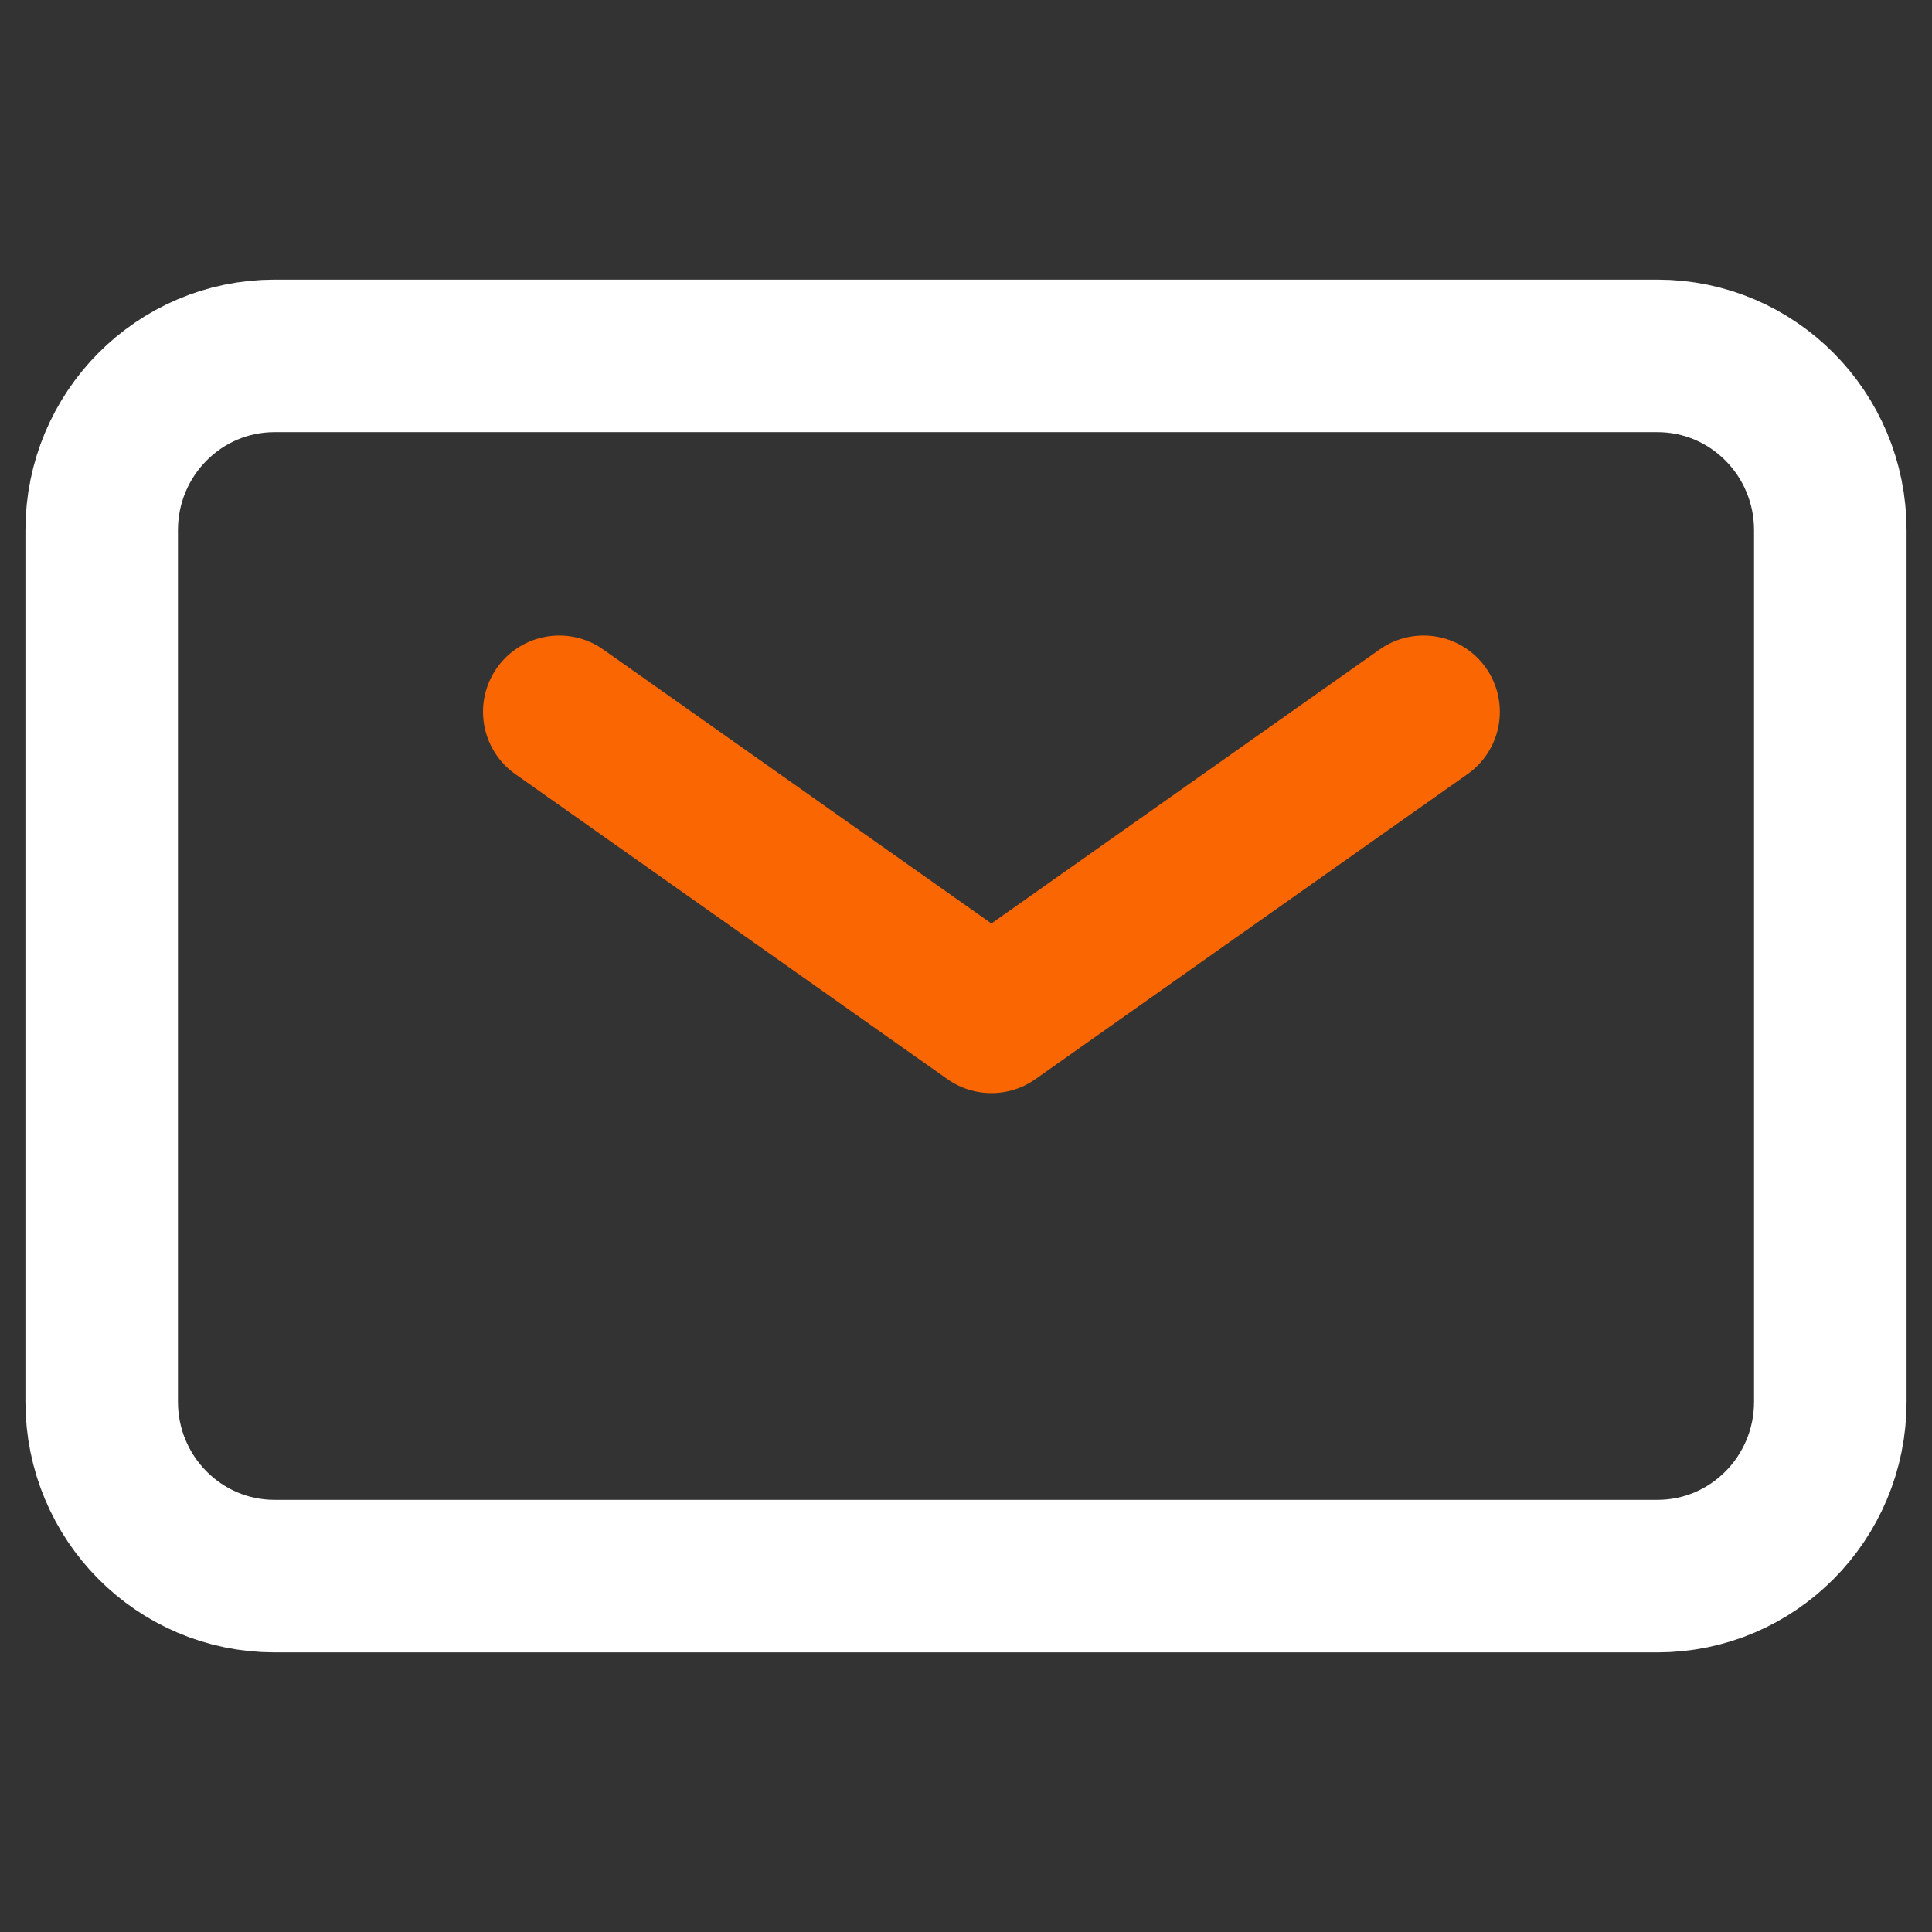
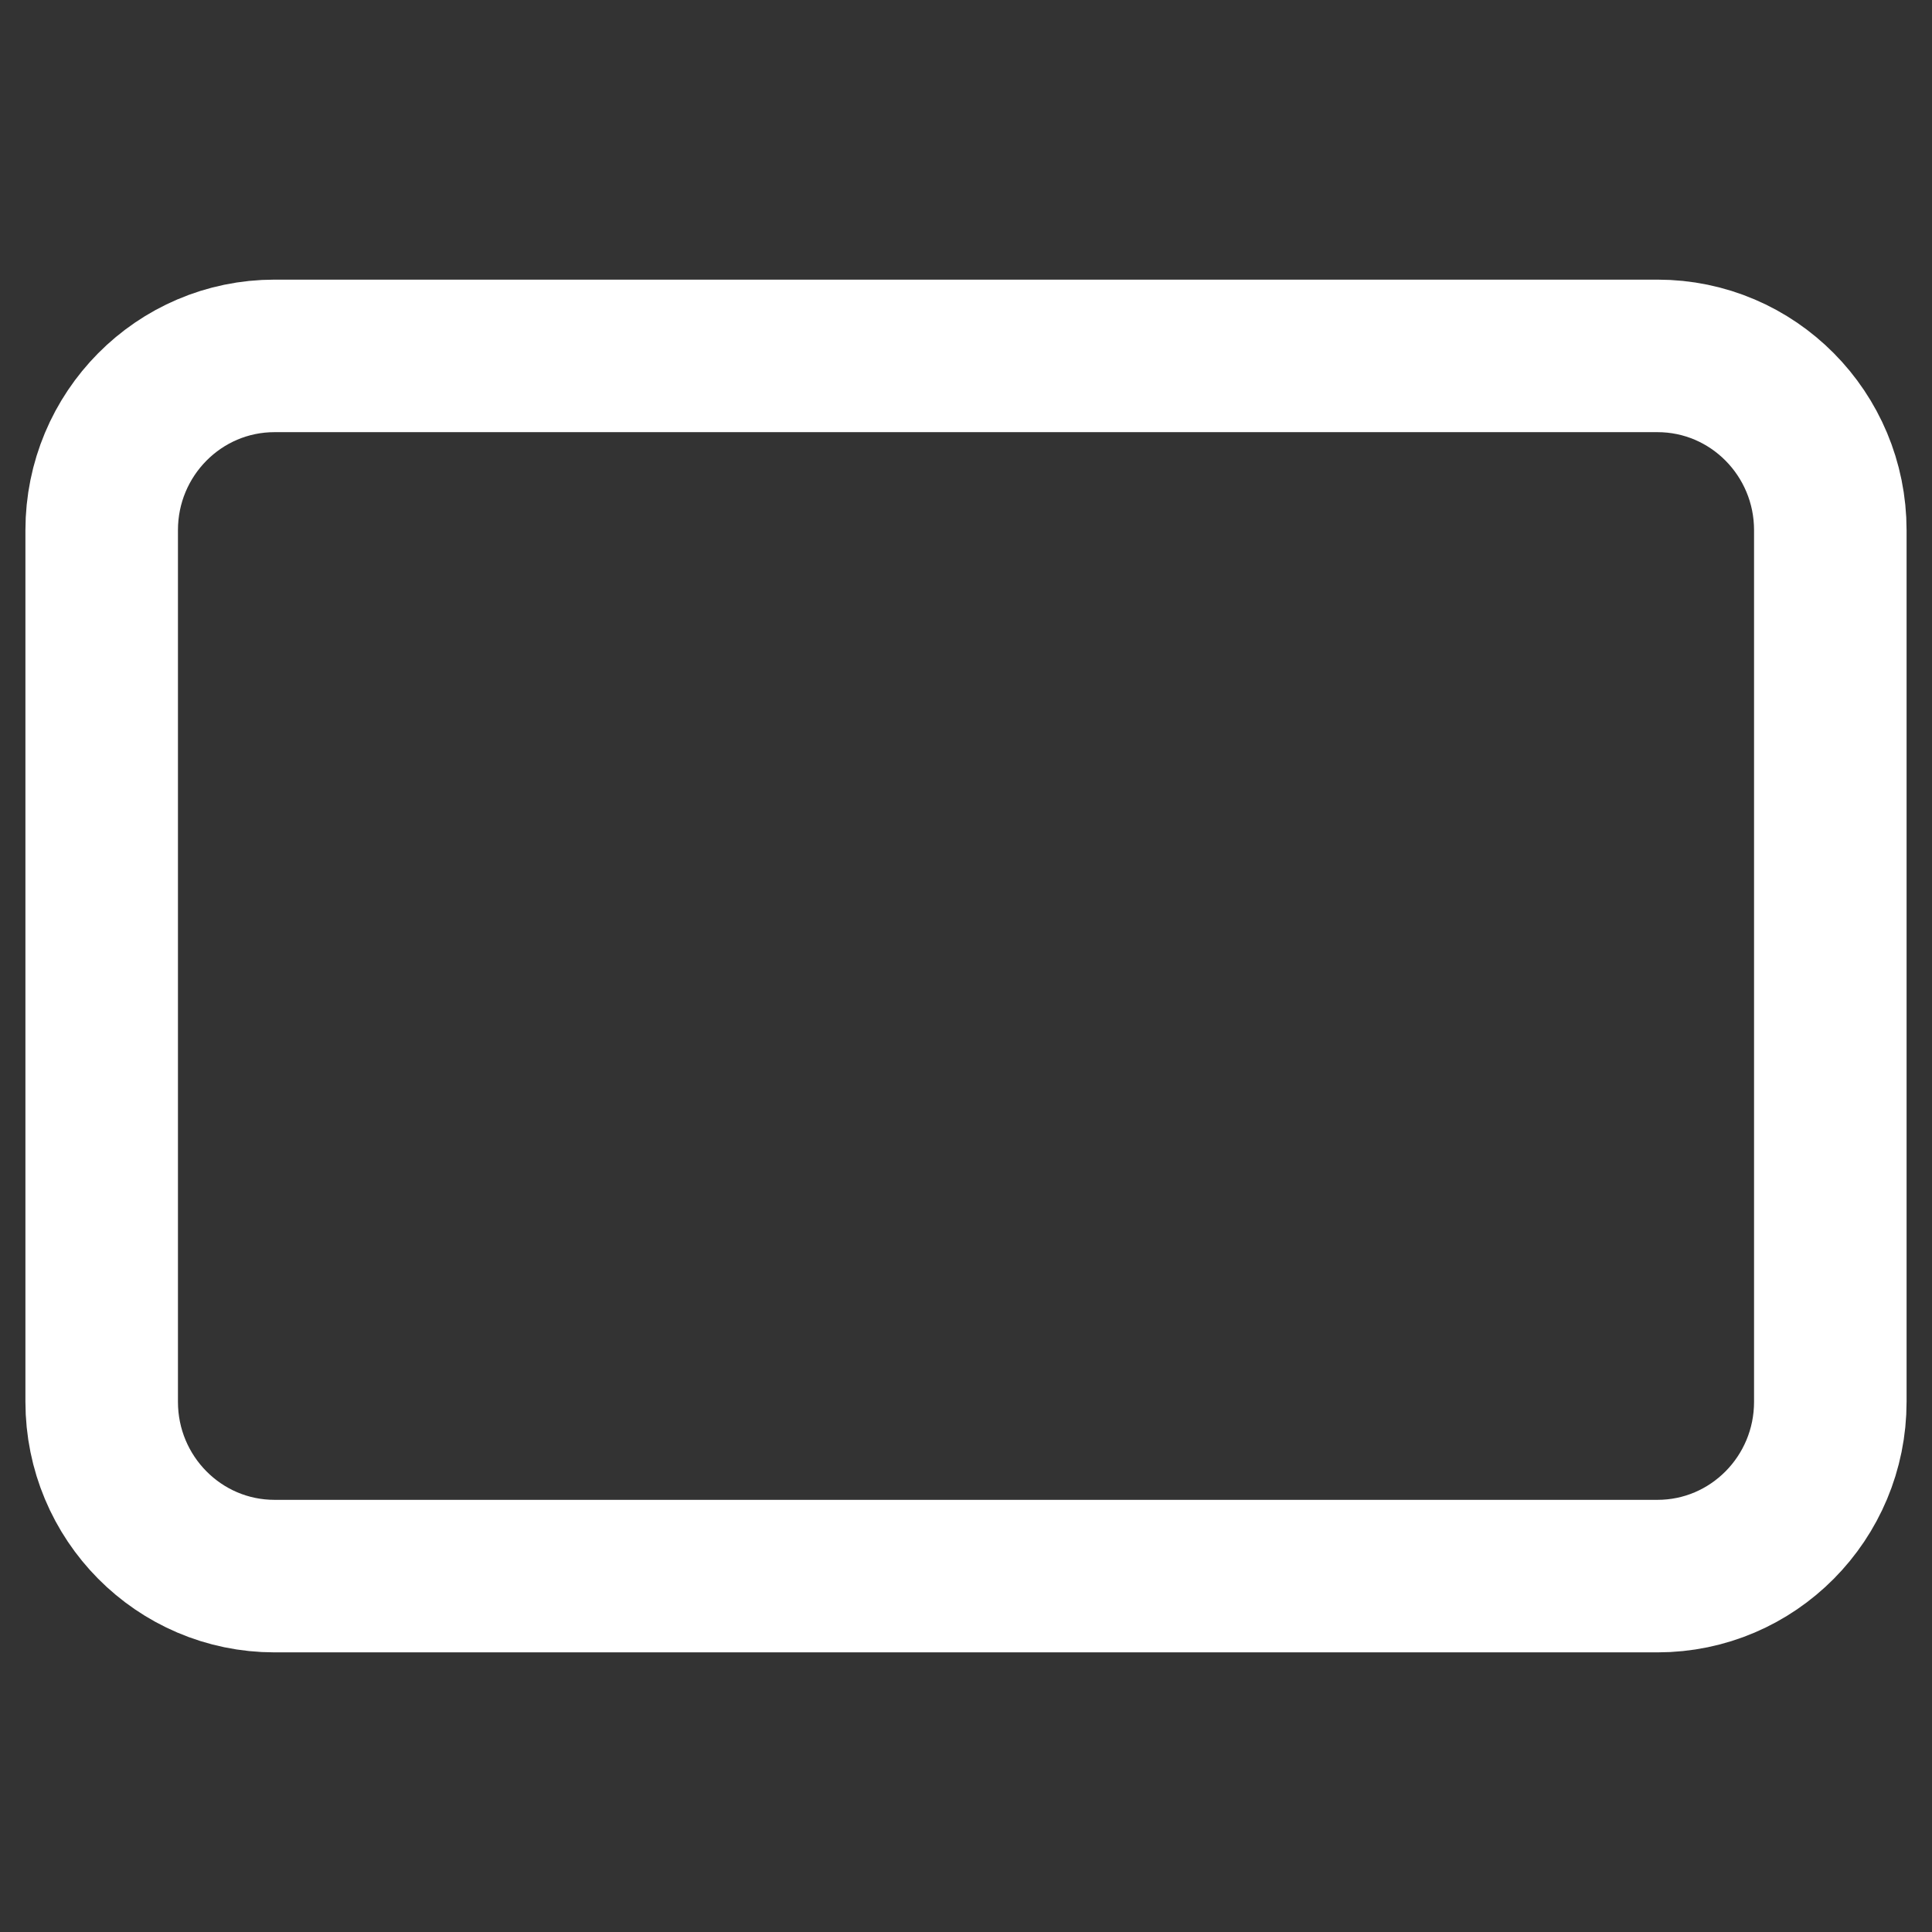
<svg xmlns="http://www.w3.org/2000/svg" width="38px" height="38px" viewBox="0 0 38 38" version="1.1">
  <rect x="0" y="0" width="38" height="38" fill="#333333" stroke="none" />
  <title>192x192@1x</title>
  <g id="192x192" stroke="none" fill="none" fill-rule="evenodd" stroke-width="1">
    <g id="9042763_mail_icon" transform="translate(2, 7)">
-       <polyline id="Path" stroke="#FA6602" stroke-width="3" stroke-linecap="round" stroke-linejoin="round" points="9 7 17.5 13 26 7" />
      <path d="M0,20.571 L0,3.429 C0,1.535 1.522,0 3.4,0 L30.6,0 C32.478,0 34,1.535 34,3.429 L34,20.571 C34,22.465 32.478,24 30.6,24 L3.4,24 C1.522,24 0,22.465 0,20.571 Z" id="Path" stroke="#FFFFFF" stroke-width="3" />
    </g>
  </g>
</svg>